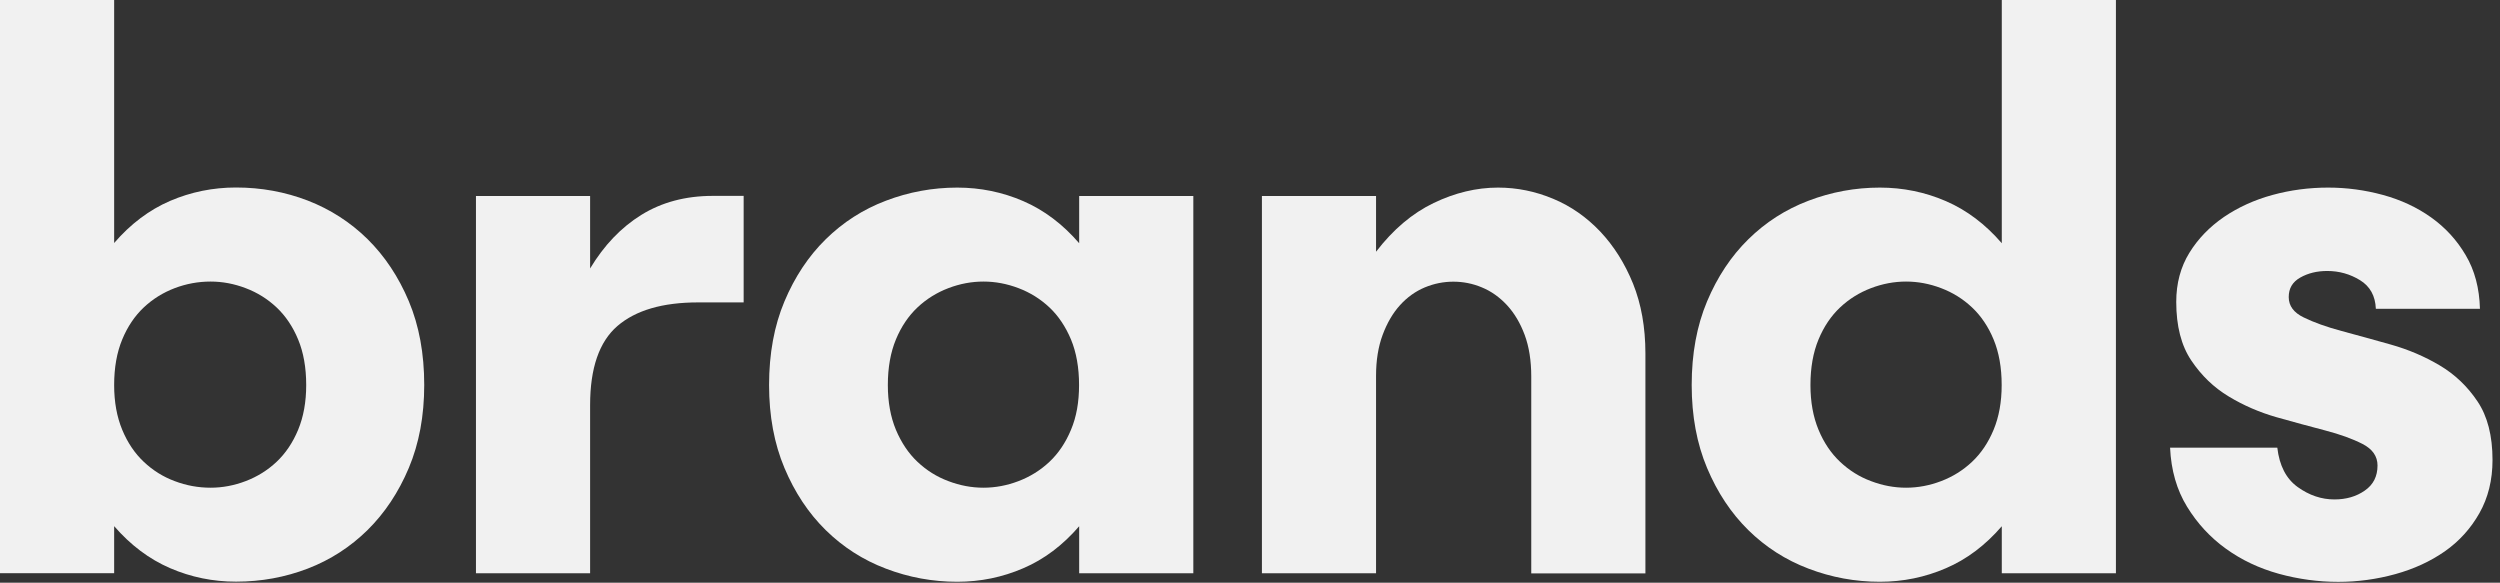
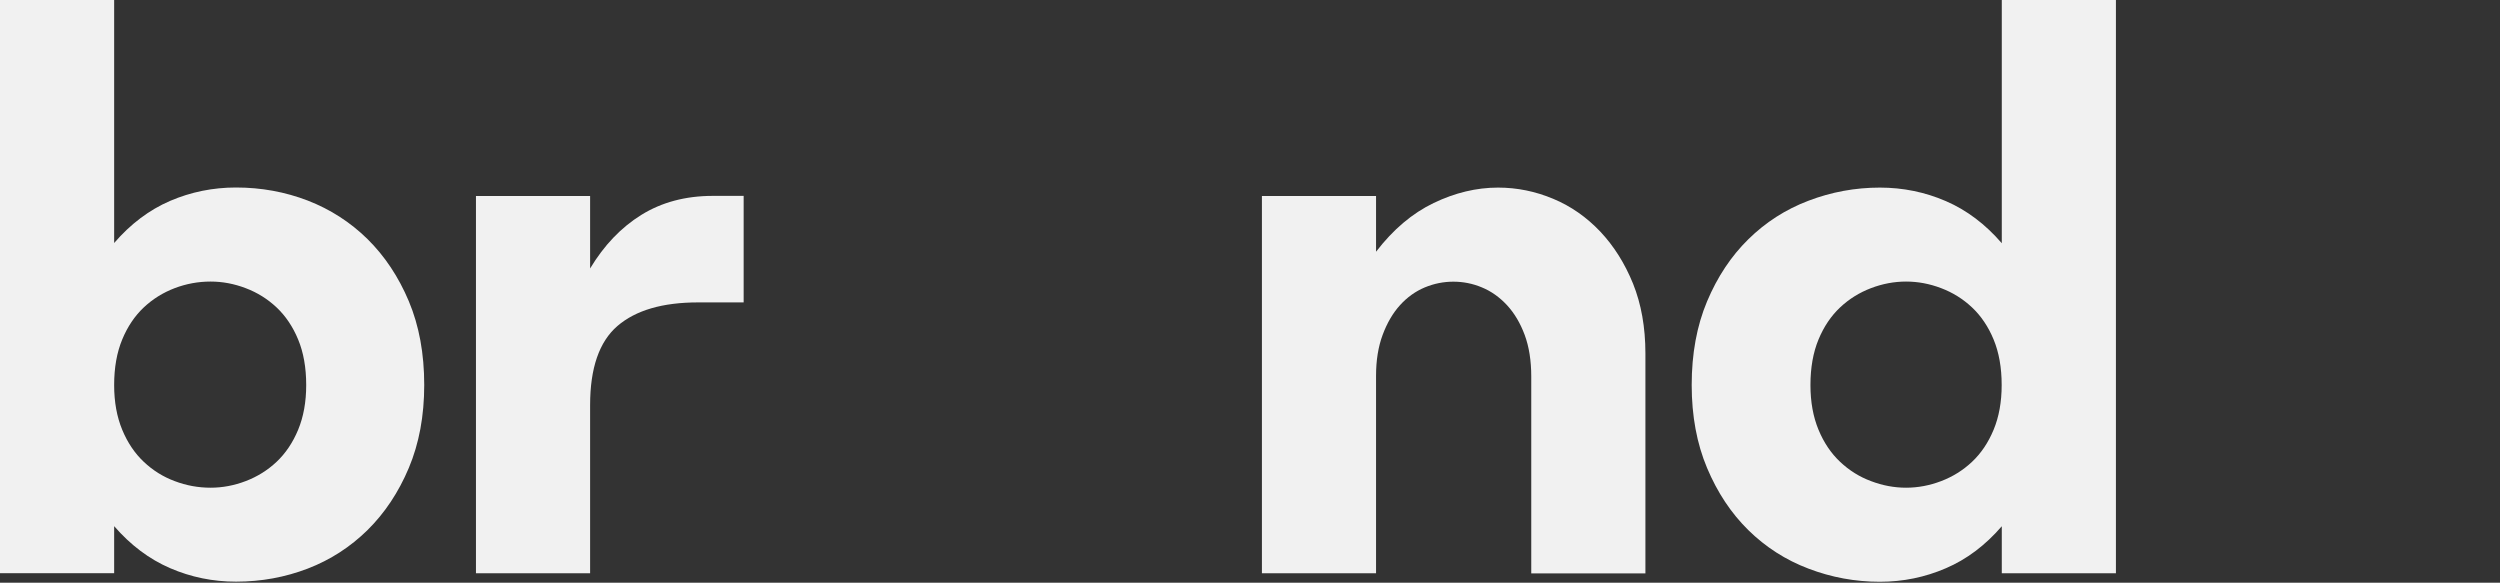
<svg xmlns="http://www.w3.org/2000/svg" fill="none" height="100%" overflow="visible" preserveAspectRatio="none" style="display: block;" viewBox="0 0 133 31" width="100%">
  <rect x="0" y="0" width="133" height="31" fill="#333333" stroke="none" />
  <g id="Group">
    <g id="Group_2">
      <path d="M12.558 9.975C13.9 9.975 15.171 10.209 16.374 10.671C17.577 11.139 18.636 11.819 19.555 12.722C20.469 13.625 21.204 14.728 21.75 16.027C22.296 17.325 22.569 18.813 22.569 20.479C22.569 22.123 22.296 23.594 21.75 24.892C21.204 26.191 20.469 27.294 19.555 28.197C18.636 29.1 17.577 29.785 16.374 30.248C15.171 30.71 13.9 30.944 12.558 30.944C11.326 30.944 10.156 30.705 9.048 30.225C7.939 29.746 6.947 29 6.073 27.991V30.493H0V0H6.073V12.928C6.947 11.914 7.939 11.167 9.048 10.688C10.156 10.214 11.326 9.975 12.558 9.975ZM6.073 20.485C6.073 21.387 6.218 22.179 6.502 22.864C6.786 23.549 7.17 24.118 7.649 24.569C8.128 25.021 8.674 25.366 9.293 25.595C9.906 25.829 10.546 25.946 11.204 25.946C11.833 25.946 12.457 25.829 13.07 25.595C13.683 25.361 14.235 25.021 14.714 24.569C15.193 24.118 15.577 23.549 15.861 22.864C16.145 22.179 16.29 21.387 16.29 20.485C16.29 19.554 16.145 18.746 15.861 18.061C15.577 17.375 15.193 16.807 14.714 16.355C14.235 15.904 13.689 15.564 13.07 15.33C12.457 15.096 11.833 14.979 11.204 14.979C10.546 14.979 9.911 15.096 9.293 15.33C8.68 15.564 8.128 15.904 7.649 16.355C7.17 16.807 6.786 17.375 6.502 18.061C6.218 18.746 6.073 19.554 6.073 20.485Z" fill="#F1F1F1" id="Vector" />
      <path d="M39.562 10.426V16.088H37.138C35.249 16.088 33.823 16.506 32.848 17.342C31.879 18.178 31.394 19.582 31.394 21.549V30.498H25.321V10.426H31.394V14.282C32.135 13.051 33.043 12.098 34.124 11.429C35.205 10.761 36.469 10.421 37.918 10.421H39.562V10.426Z" fill="#F1F1F1" id="Vector_2" />
-       <path d="M63.485 10.426V30.498H57.412V27.996C56.537 29.011 55.545 29.757 54.437 30.231C53.328 30.71 52.158 30.95 50.927 30.95C49.612 30.95 48.347 30.716 47.133 30.253C45.913 29.791 44.849 29.105 43.929 28.203C43.01 27.3 42.28 26.197 41.734 24.898C41.188 23.6 40.915 22.128 40.915 20.485C40.915 18.813 41.188 17.331 41.734 16.032C42.28 14.734 43.01 13.63 43.929 12.728C44.849 11.825 45.913 11.139 47.133 10.677C48.347 10.214 49.618 9.98 50.927 9.98C52.158 9.98 53.328 10.22 54.437 10.699C55.545 11.178 56.537 11.925 57.412 12.939V10.426H63.485ZM47.233 20.485C47.233 21.387 47.378 22.179 47.662 22.864C47.952 23.549 48.331 24.118 48.81 24.569C49.289 25.021 49.835 25.366 50.453 25.595C51.066 25.829 51.69 25.946 52.32 25.946C52.949 25.946 53.573 25.829 54.186 25.595C54.799 25.361 55.35 25.021 55.83 24.569C56.309 24.118 56.693 23.549 56.977 22.864C57.267 22.179 57.406 21.387 57.406 20.485C57.406 19.554 57.261 18.746 56.977 18.061C56.688 17.375 56.309 16.807 55.83 16.355C55.35 15.904 54.804 15.564 54.186 15.33C53.573 15.096 52.949 14.979 52.32 14.979C51.69 14.979 51.066 15.096 50.453 15.33C49.84 15.564 49.289 15.904 48.81 16.355C48.331 16.807 47.946 17.375 47.662 18.061C47.378 18.746 47.233 19.554 47.233 20.485Z" fill="#F1F1F1" id="Vector_3" />
      <path d="M73.212 13.385C74.115 12.209 75.134 11.346 76.271 10.8C77.407 10.254 78.549 9.98 79.697 9.98C80.711 9.98 81.686 10.181 82.633 10.577C83.58 10.972 84.41 11.557 85.135 12.321C85.859 13.09 86.438 14.009 86.878 15.09C87.313 16.172 87.536 17.409 87.536 18.807V30.504H81.463V20.033C81.463 19.186 81.346 18.445 81.112 17.815C80.878 17.186 80.566 16.662 80.171 16.233C79.775 15.809 79.329 15.492 78.839 15.291C78.349 15.085 77.842 14.985 77.318 14.985C76.8 14.985 76.293 15.085 75.797 15.291C75.307 15.497 74.867 15.809 74.482 16.233C74.098 16.656 73.791 17.186 73.557 17.815C73.323 18.445 73.206 19.169 73.206 19.989V30.498H67.134V10.426H73.206V13.385H73.212Z" fill="#F1F1F1" id="Vector_4" />
      <path d="M112.567 0V30.498H106.495V27.996C105.62 29.011 104.628 29.757 103.52 30.231C102.411 30.71 101.241 30.95 100.01 30.95C98.695 30.95 97.43 30.716 96.216 30.253C94.996 29.791 93.931 29.105 93.012 28.203C92.093 27.3 91.363 26.197 90.817 24.898C90.271 23.6 89.998 22.128 89.998 20.485C89.998 18.813 90.271 17.331 90.817 16.032C91.363 14.734 92.093 13.63 93.012 12.728C93.931 11.825 94.996 11.139 96.216 10.677C97.43 10.214 98.701 9.98 100.01 9.98C101.241 9.98 102.411 10.22 103.52 10.699C104.628 11.178 105.62 11.925 106.495 12.939V0H112.567ZM96.316 20.485C96.316 21.387 96.461 22.179 96.745 22.864C97.029 23.549 97.414 24.118 97.893 24.569C98.372 25.021 98.918 25.366 99.536 25.595C100.149 25.829 100.773 25.946 101.403 25.946C102.032 25.946 102.656 25.829 103.269 25.595C103.882 25.361 104.433 25.021 104.912 24.569C105.392 24.118 105.776 23.549 106.06 22.864C106.344 22.179 106.489 21.387 106.489 20.485C106.489 19.554 106.344 18.746 106.06 18.061C105.776 17.375 105.392 16.807 104.912 16.355C104.433 15.904 103.887 15.564 103.269 15.33C102.656 15.096 102.032 14.979 101.403 14.979C100.773 14.979 100.149 15.096 99.536 15.33C98.923 15.564 98.372 15.904 97.893 16.355C97.414 16.807 97.029 17.375 96.745 18.061C96.461 18.746 96.316 19.554 96.316 20.485Z" fill="#F1F1F1" id="Vector_5" />
-       <path d="M121.76 15.804C121.76 16.272 122.027 16.634 122.562 16.89C123.097 17.152 123.766 17.392 124.573 17.609C125.381 17.826 126.25 18.066 127.181 18.328C128.111 18.59 128.98 18.958 129.788 19.437C130.596 19.916 131.265 20.552 131.799 21.348C132.334 22.14 132.602 23.182 132.602 24.469C132.602 25.539 132.368 26.481 131.905 27.3C131.443 28.119 130.824 28.799 130.061 29.334C129.292 29.869 128.418 30.27 127.432 30.543C126.445 30.816 125.431 30.955 124.395 30.955C123.331 30.955 122.273 30.811 121.236 30.526C120.194 30.237 119.258 29.796 118.423 29.195C117.587 28.593 116.896 27.846 116.35 26.954C115.804 26.063 115.503 25.021 115.448 23.817H121.153C121.264 24.776 121.626 25.472 122.239 25.912C122.852 26.352 123.504 26.57 124.189 26.57C124.819 26.57 125.359 26.414 125.81 26.096C126.262 25.784 126.484 25.338 126.484 24.764C126.484 24.274 126.217 23.889 125.682 23.616C125.147 23.343 124.484 23.104 123.693 22.898C122.897 22.691 122.044 22.457 121.13 22.201C120.211 21.939 119.359 21.571 118.568 21.092C117.771 20.613 117.114 19.977 116.579 19.181C116.044 18.389 115.776 17.347 115.776 16.06C115.776 15.074 116.01 14.204 116.473 13.452C116.935 12.7 117.554 12.065 118.317 11.541C119.08 11.023 119.944 10.632 120.902 10.37C121.86 10.109 122.846 9.98 123.855 9.98C124.841 9.98 125.81 10.109 126.769 10.37C127.727 10.632 128.579 11.028 129.331 11.563C130.083 12.098 130.702 12.767 131.175 13.575C131.655 14.383 131.905 15.336 131.933 16.428H126.395C126.367 15.742 126.089 15.235 125.554 14.906C125.019 14.578 124.44 14.416 123.81 14.416C123.264 14.416 122.785 14.533 122.373 14.767C121.961 15.001 121.76 15.341 121.76 15.804Z" fill="#F1F1F1" id="Vector_6" />
    </g>
  </g>
</svg>